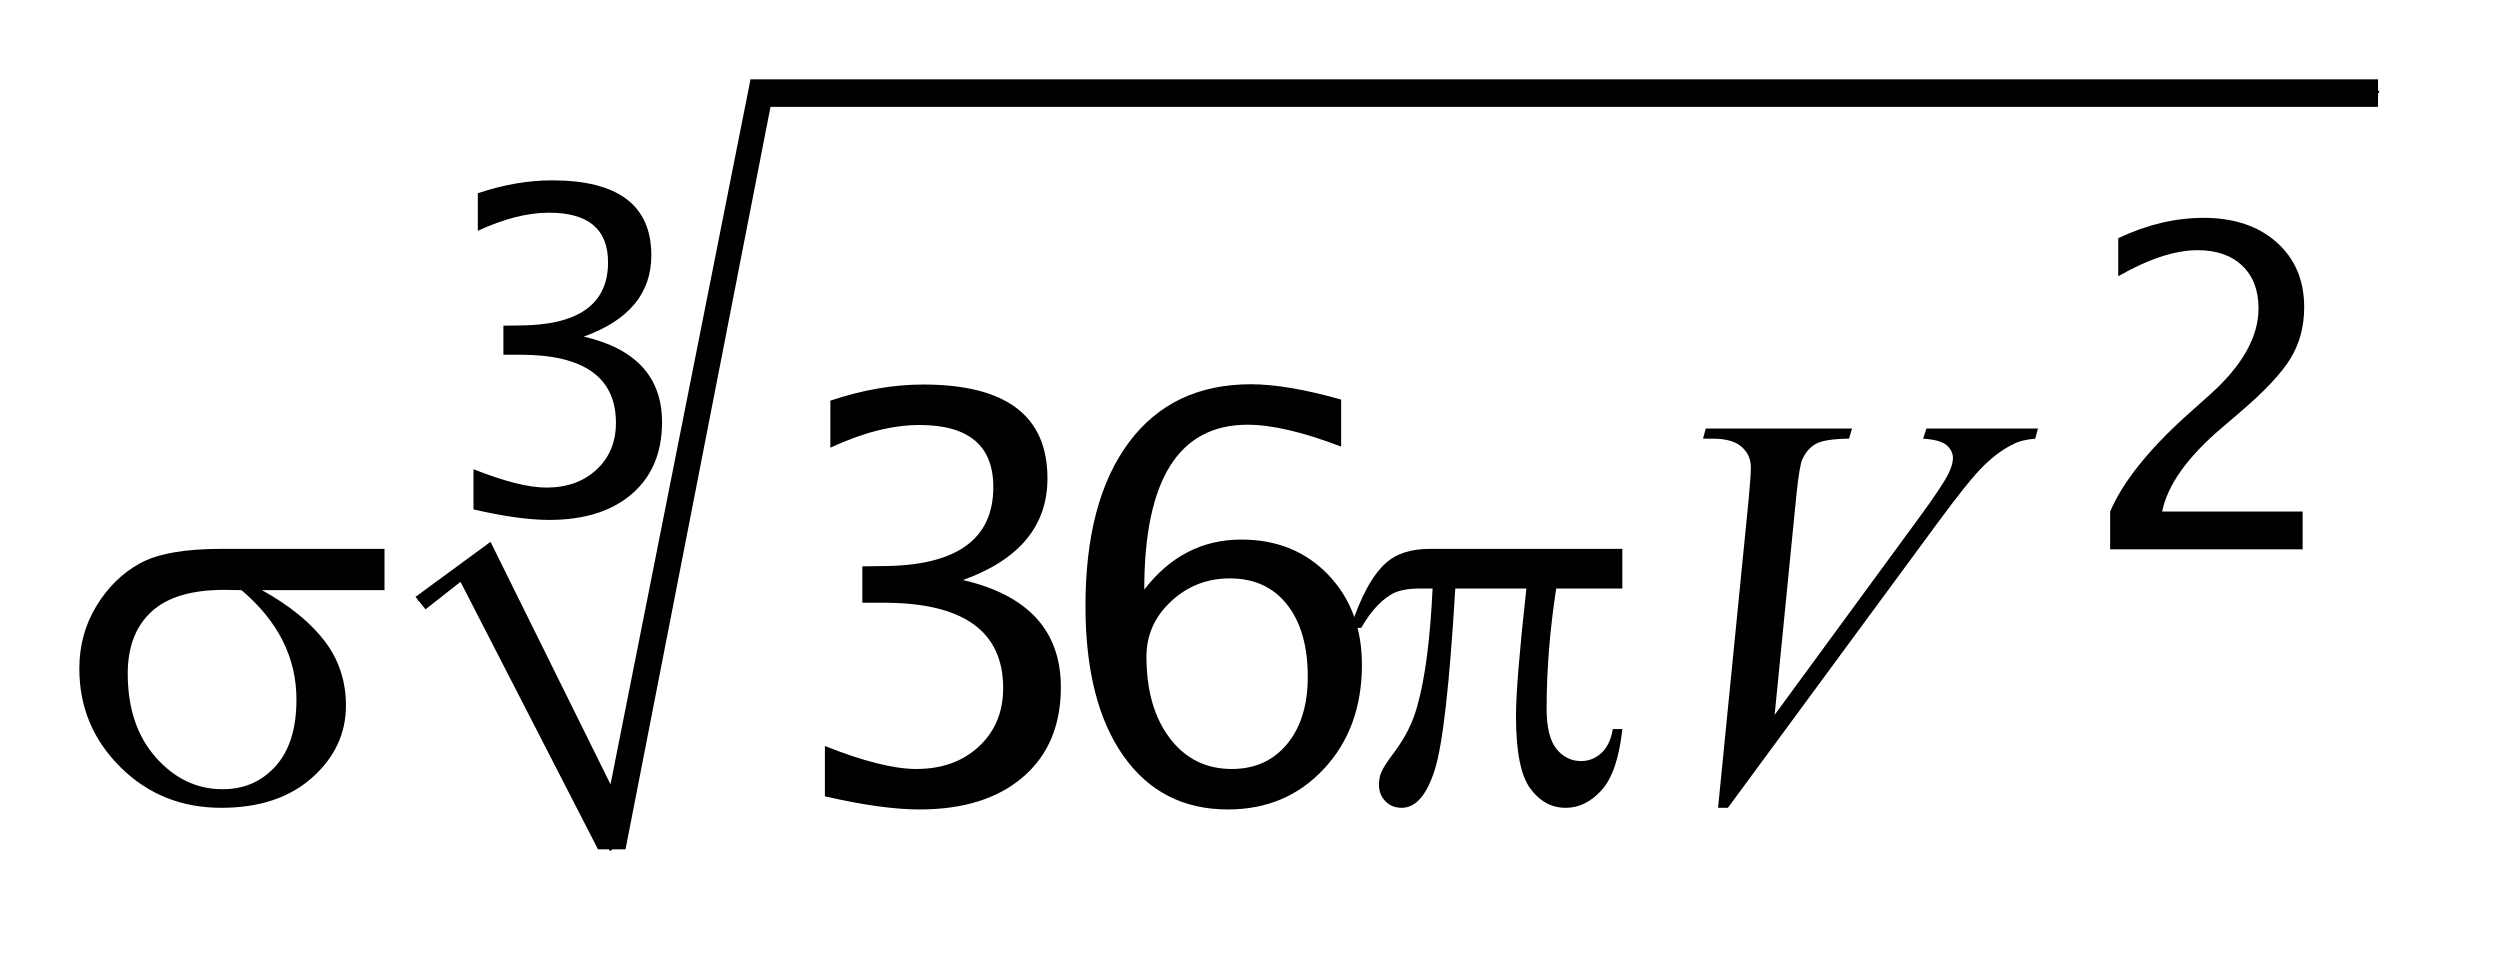
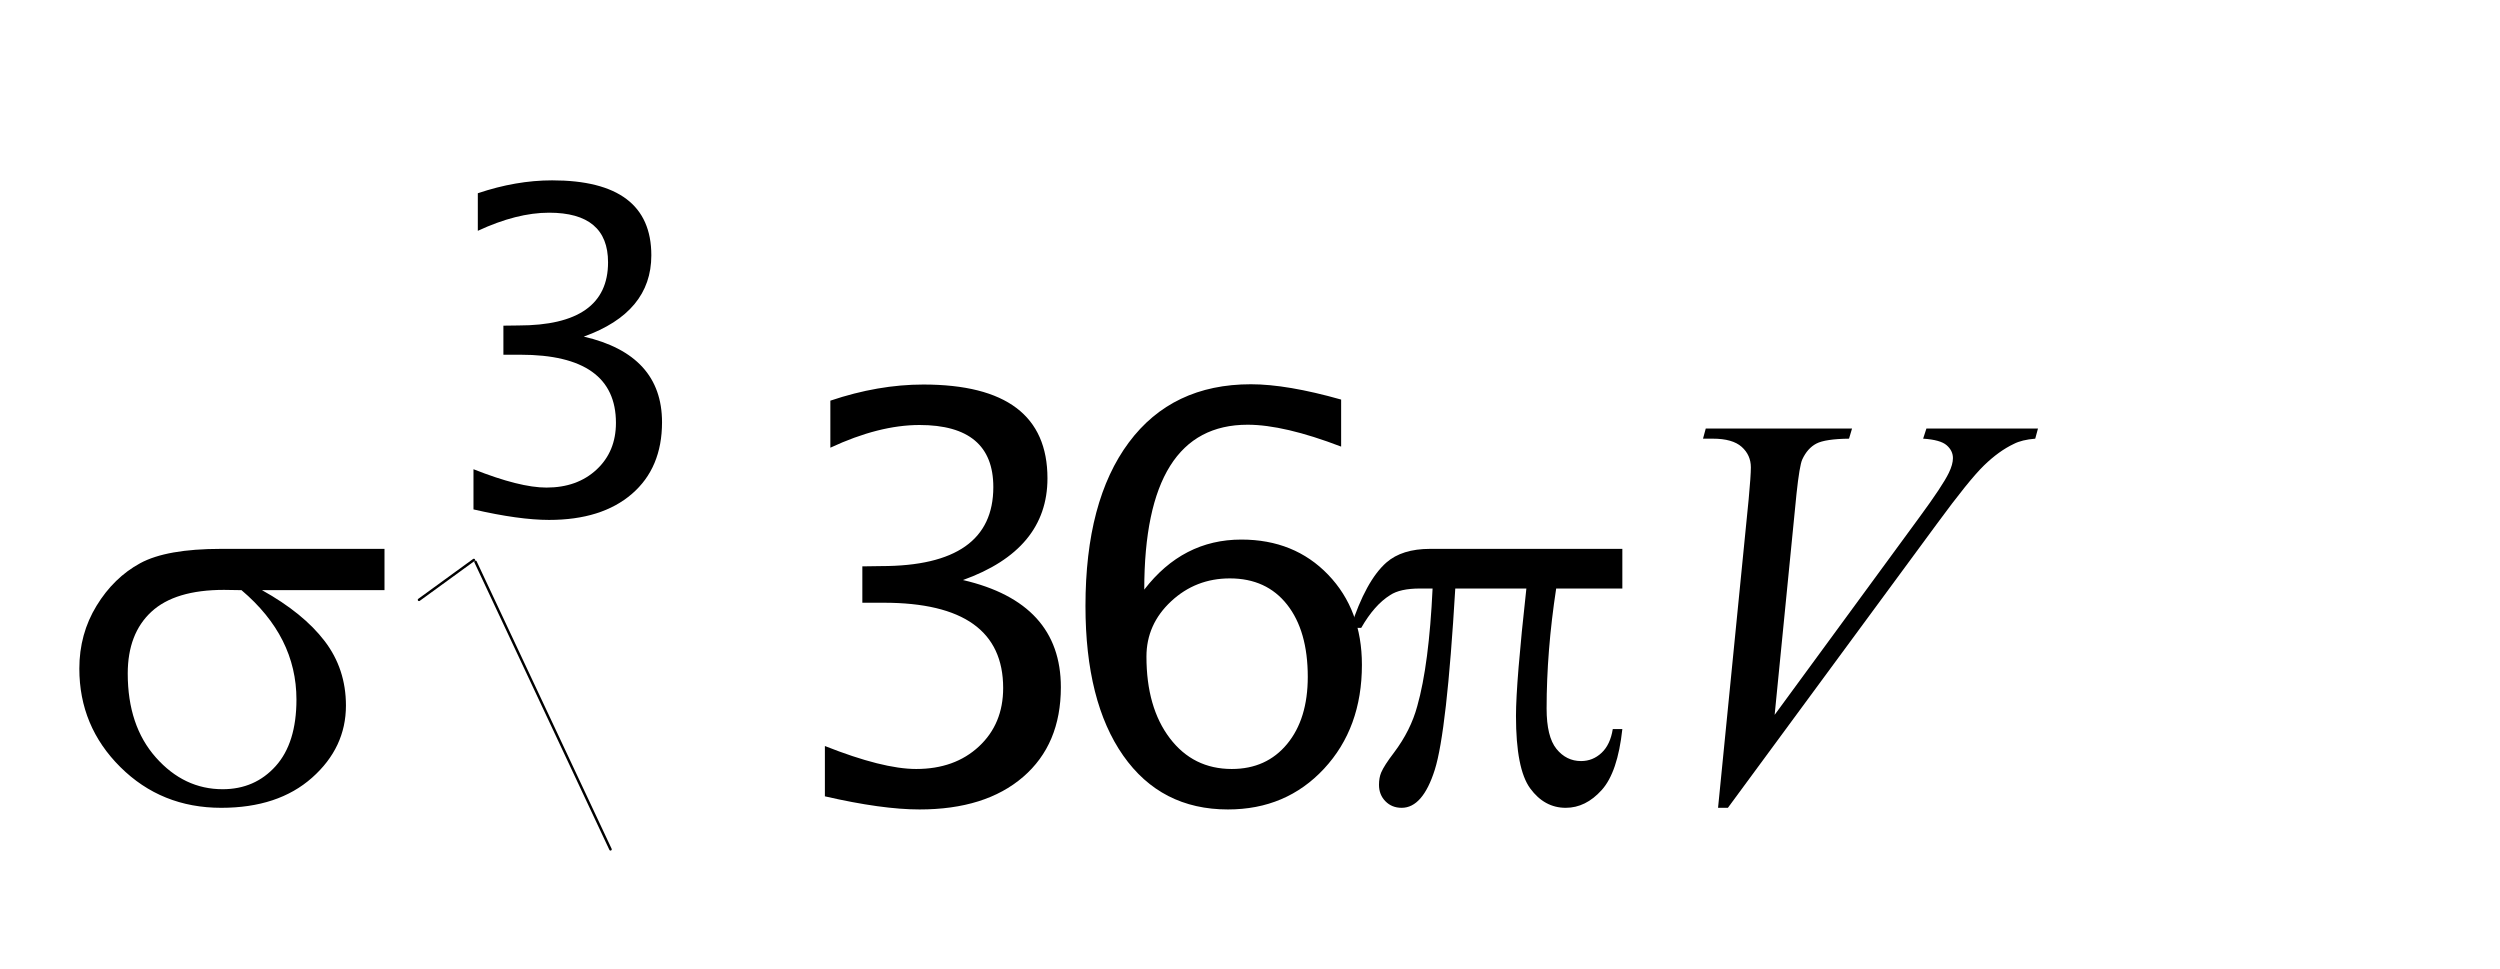
<svg xmlns="http://www.w3.org/2000/svg" stroke-dasharray="none" shape-rendering="auto" font-family="'Dialog'" text-rendering="auto" width="49" fill-opacity="1" color-interpolation="auto" color-rendering="auto" preserveAspectRatio="xMidYMid meet" font-size="12px" viewBox="0 0 49 19" fill="black" stroke="black" image-rendering="auto" stroke-miterlimit="10" stroke-linecap="square" stroke-linejoin="miter" font-style="normal" stroke-width="1" height="19" stroke-dashoffset="0" font-weight="normal" stroke-opacity="1">
  <defs id="genericDefs" />
  <g>
    <defs id="defs1">
      <clipPath clipPathUnits="userSpaceOnUse" id="clipPath1">
        <path d="M1.051 1.003 L31.846 1.003 L31.846 12.661 L1.051 12.661 L1.051 1.003 Z" />
      </clipPath>
      <clipPath clipPathUnits="userSpaceOnUse" id="clipPath2">
        <path d="M33.582 32.051 L33.582 404.519 L1017.449 404.519 L1017.449 32.051 Z" />
      </clipPath>
    </defs>
    <g stroke-linecap="round" stroke-linejoin="round" transform="scale(1.576,1.576) translate(-1.051,-1.003) matrix(0.031,0,0,0.031,0,0)">
      <path fill="none" d="M202 273 L224 257" clip-path="url(#clipPath2)" />
    </g>
    <g stroke-linecap="round" stroke-linejoin="round" transform="matrix(0.049,0,0,0.049,-1.656,-1.581)">
      <path fill="none" d="M224 257 L278 372" clip-path="url(#clipPath2)" />
    </g>
    <g stroke-linecap="round" stroke-linejoin="round" transform="matrix(0.049,0,0,0.049,-1.656,-1.581)">
-       <path fill="none" d="M278 372 L338 69" clip-path="url(#clipPath2)" />
-     </g>
+       </g>
    <g stroke-linecap="round" stroke-linejoin="round" transform="matrix(0.049,0,0,0.049,-1.656,-1.581)">
-       <path fill="none" d="M338 69 L985 69" clip-path="url(#clipPath2)" />
-     </g>
+       </g>
    <g transform="matrix(0.049,0,0,0.049,-1.656,-1.581)">
-       <path d="M200 271 L230 249 L278 346 L334 64 L985 64 L985 75 L342 75 L284 372 L273 372 L218 265 L204 276 Z" stroke="none" clip-path="url(#clipPath2)" />
-     </g>
+       </g>
    <g transform="matrix(0.049,0,0,0.049,-1.656,-1.581)">
      <path d="M223.188 236.031 L223.188 219.953 Q241.703 227.297 252.375 227.297 Q264.703 227.297 272.438 220.086 Q280.172 212.875 280.172 201.422 Q280.172 174.156 241.969 174.156 L235.156 174.156 L235.156 162.531 L241.188 162.453 Q277.016 162.453 277.016 137.188 Q277.016 117.344 253.422 117.344 Q240.484 117.344 224.922 124.594 L224.922 109.562 Q240.219 104.406 254.641 104.406 Q294.328 104.406 294.328 134.391 Q294.328 157.203 267.312 166.906 Q298.609 174.156 298.609 201.172 Q298.609 219.438 286.547 229.836 Q274.484 240.234 253.422 240.234 Q241.453 240.234 223.188 236.031 Z" stroke="none" clip-path="url(#clipPath2)" />
    </g>
    <g transform="matrix(0.049,0,0,0.049,-1.656,-1.581)">
-       <path d="M877.859 252 L877.859 236.875 Q885.375 219.312 908.281 198.594 L918.156 189.766 Q937.203 172.547 937.203 155.594 Q937.203 144.75 930.695 138.547 Q924.188 132.344 912.812 132.344 Q899.359 132.344 881.094 142.75 L881.094 127.531 Q898.312 119.406 915.266 119.406 Q933.453 119.406 944.461 129.195 Q955.469 138.984 955.469 155.156 Q955.469 166.781 949.922 175.781 Q944.375 184.781 929.25 197.641 L922.609 203.312 Q901.891 220.891 898.656 236.875 L954.859 236.875 L954.859 252 L877.859 252 Z" stroke="none" clip-path="url(#clipPath2)" />
-     </g>
+       </g>
    <g transform="matrix(0.049,0,0,0.049,-1.656,-1.581)">
      <path d="M363.75 350.797 L363.75 330.672 Q386.938 339.859 400.281 339.859 Q415.703 339.859 425.383 330.836 Q435.062 321.812 435.062 307.484 Q435.062 273.359 387.266 273.359 L378.734 273.359 L378.734 258.812 L386.281 258.703 Q431.125 258.703 431.125 227.094 Q431.125 202.266 401.594 202.266 Q385.406 202.266 365.938 211.344 L365.938 192.531 Q385.078 186.078 403.125 186.078 Q452.781 186.078 452.781 223.594 Q452.781 252.141 418.984 264.281 Q458.141 273.359 458.141 307.156 Q458.141 330.016 443.047 343.031 Q427.953 356.047 401.594 356.047 Q386.609 356.047 363.75 350.797 ZM491.5 268.109 Q506.922 248.094 530.328 248.094 Q551.547 248.094 565.055 262.148 Q578.562 276.203 578.562 298.188 Q578.562 323.453 563.414 339.75 Q548.266 356.047 524.969 356.047 Q498.172 356.047 483.078 334.5 Q467.984 312.953 467.984 274.672 Q467.984 232.562 485.32 209.266 Q502.656 185.969 534.156 185.969 Q548.594 185.969 570.25 192.094 L570.25 210.906 Q547.391 202.156 532.844 202.156 Q491.5 202.156 491.5 268.109 ZM556.906 303 Q556.906 284.625 548.648 274.125 Q540.391 263.625 525.734 263.625 Q512.062 263.625 502.219 272.812 Q492.375 282 492.375 294.906 Q492.375 315.25 501.727 327.555 Q511.078 339.859 526.5 339.859 Q540.391 339.859 548.648 329.852 Q556.906 319.844 556.906 303 Z" stroke="none" clip-path="url(#clipPath2)" />
    </g>
    <g transform="matrix(0.049,0,0,0.049,-1.656,-1.581)">
      <path d="M721.016 355.391 L733.266 231.906 Q734.141 222.5 734.141 219.219 Q734.141 214.297 730.477 211.016 Q726.812 207.734 718.938 207.734 L715 207.734 L716.094 203.688 L774.609 203.688 L773.406 207.734 Q763.891 207.844 760.336 209.703 Q756.781 211.562 754.703 216.047 Q753.609 218.453 752.406 229.719 L743.656 318.203 L801.516 239.234 Q810.922 226.438 813.328 221.406 Q814.969 218.016 814.969 215.5 Q814.969 212.547 812.453 210.359 Q809.938 208.172 803.047 207.734 L804.359 203.688 L848.984 203.688 L847.891 207.734 Q842.531 208.172 839.359 209.812 Q833.344 212.656 827.383 218.453 Q821.422 224.25 808.516 241.859 L724.953 355.391 L721.016 355.391 Z" stroke="none" clip-path="url(#clipPath2)" />
    </g>
    <g transform="matrix(0.049,0,0,0.049,-1.656,-1.581)">
      <path d="M187.594 268.328 L138.594 268.328 Q155.109 277.516 163.641 288.672 Q172.172 299.828 172.172 314.484 Q172.172 331.328 158.609 343.359 Q145.047 355.391 122.297 355.391 Q98.344 355.391 81.938 339.094 Q65.531 322.797 65.531 299.719 Q65.531 285.828 72.422 274.562 Q79.312 263.297 89.867 257.555 Q100.422 251.812 122.188 251.812 L187.594 251.812 L187.594 268.328 ZM130.391 268.328 Q125.797 268.219 123.391 268.219 Q103.812 268.219 94.352 276.969 Q84.891 285.719 84.891 301.688 Q84.891 322.578 96.156 335.266 Q107.422 347.953 122.844 347.953 Q135.75 347.953 144.062 338.711 Q152.375 329.469 152.375 312.078 Q152.375 286.922 130.391 268.328 ZM682.734 251.812 L682.734 267.672 L656.266 267.672 Q652.438 292.719 652.438 315.688 Q652.438 326.953 656.375 331.82 Q660.312 336.688 666.219 336.688 Q670.922 336.688 674.422 333.406 Q677.922 330.125 678.906 323.891 L682.734 323.891 Q680.875 341.172 674.477 348.281 Q668.078 355.391 660.094 355.391 Q651.562 355.391 645.875 347.625 Q640.188 339.859 640.188 318.641 Q640.188 305.297 644.344 267.672 L615.906 267.672 Q612.516 324.984 607.703 340.188 Q602.891 355.391 594.469 355.391 Q590.531 355.391 587.961 352.766 Q585.391 350.141 585.391 346.203 Q585.391 343.359 586.266 341.281 Q587.469 338.438 591.406 333.297 Q598.078 324.438 600.703 314.703 Q605.406 298.078 606.828 267.672 L601.797 267.672 Q593.812 267.672 589.875 270.297 Q583.531 274.234 578.281 283.422 L574.016 283.422 Q580.141 264.5 588.344 257.281 Q594.578 251.812 605.844 251.812 L682.734 251.812 Z" stroke="none" clip-path="url(#clipPath2)" />
    </g>
  </g>
</svg>